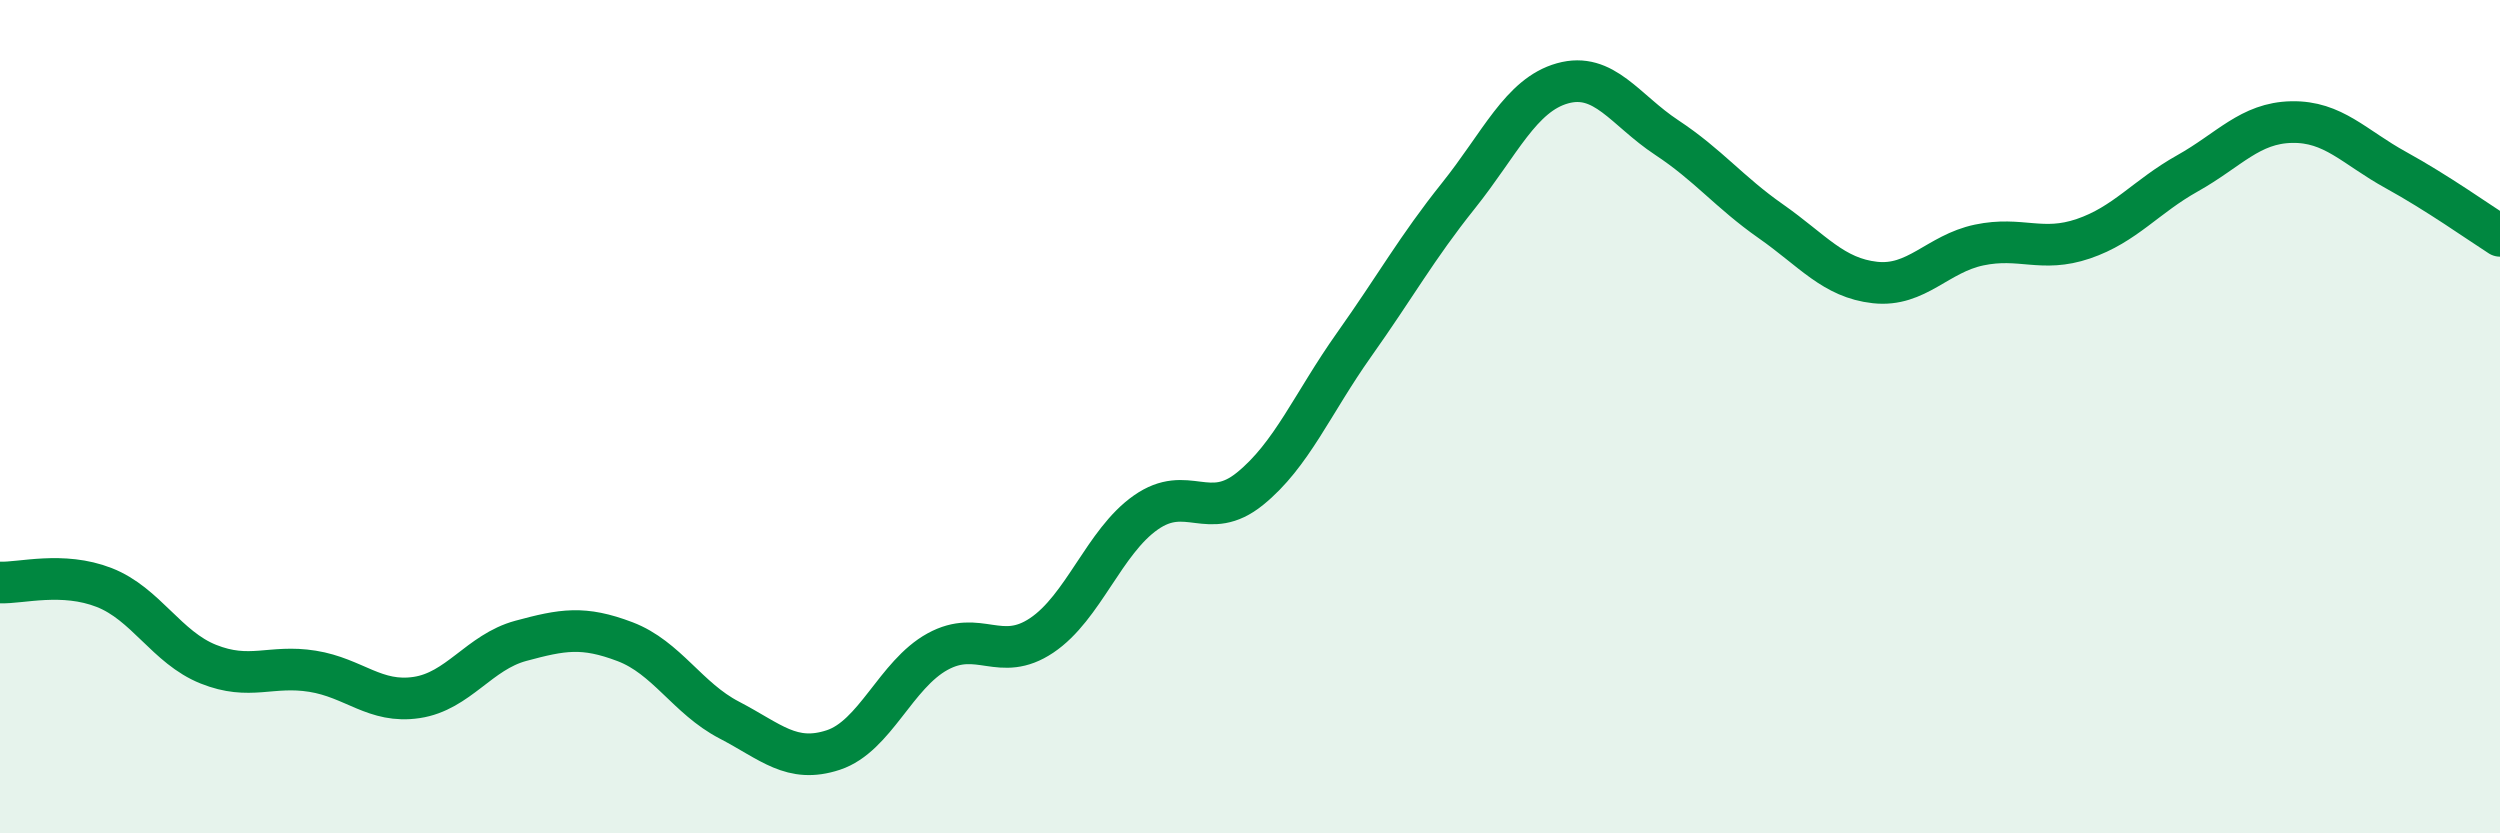
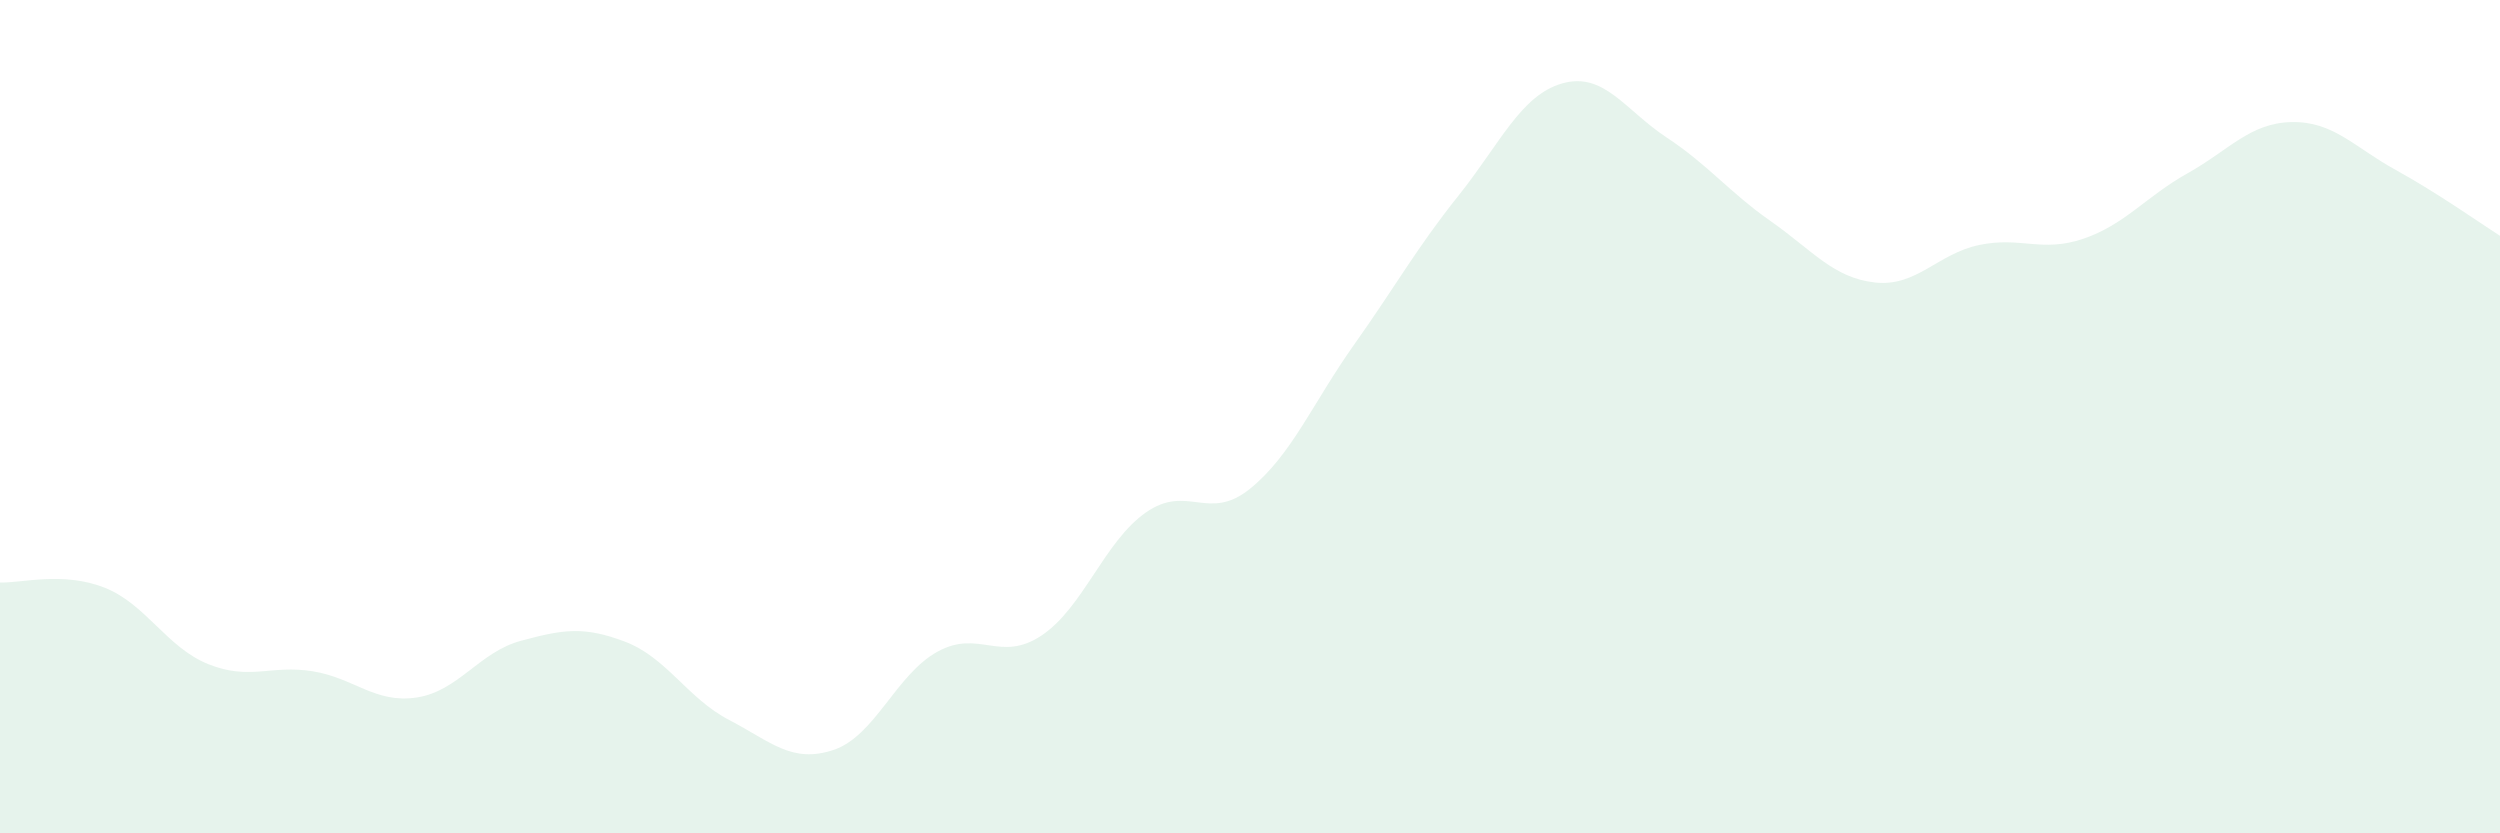
<svg xmlns="http://www.w3.org/2000/svg" width="60" height="20" viewBox="0 0 60 20">
  <path d="M 0,13.98 C 0.5,14 1.5,13.71 2.5,14.1 C 3.5,14.49 4,15.54 5,15.94 C 6,16.34 6.5,15.95 7.5,16.11 C 8.5,16.27 9,16.89 10,16.74 C 11,16.59 11.5,15.65 12.5,15.38 C 13.5,15.11 14,15.02 15,15.4 C 16,15.78 16.5,16.76 17.5,17.28 C 18.5,17.8 19,18.33 20,18 C 21,17.67 21.5,16.19 22.5,15.64 C 23.5,15.09 24,15.92 25,15.25 C 26,14.58 26.5,13 27.5,12.3 C 28.5,11.6 29,12.54 30,11.73 C 31,10.92 31.5,9.68 32.5,8.27 C 33.5,6.86 34,5.95 35,4.7 C 36,3.45 36.5,2.28 37.5,2 C 38.5,1.72 39,2.64 40,3.3 C 41,3.96 41.5,4.61 42.5,5.31 C 43.5,6.01 44,6.67 45,6.78 C 46,6.89 46.5,6.09 47.5,5.88 C 48.5,5.67 49,6.07 50,5.73 C 51,5.39 51.5,4.72 52.5,4.16 C 53.5,3.6 54,2.95 55,2.93 C 56,2.91 56.5,3.53 57.5,4.08 C 58.5,4.63 59.5,5.34 60,5.66L60 20L0 20Z" fill="#008740" opacity="0.1" stroke-linecap="round" stroke-linejoin="round" />
-   <path d="M 0,13.98 C 0.5,14 1.5,13.71 2.5,14.1 C 3.5,14.49 4,15.54 5,15.94 C 6,16.34 6.5,15.95 7.5,16.11 C 8.5,16.27 9,16.89 10,16.74 C 11,16.59 11.5,15.65 12.5,15.38 C 13.5,15.11 14,15.02 15,15.4 C 16,15.78 16.5,16.76 17.5,17.28 C 18.5,17.8 19,18.33 20,18 C 21,17.67 21.5,16.19 22.5,15.64 C 23.5,15.09 24,15.92 25,15.25 C 26,14.58 26.5,13 27.5,12.3 C 28.5,11.6 29,12.54 30,11.73 C 31,10.92 31.5,9.68 32.5,8.27 C 33.5,6.86 34,5.95 35,4.7 C 36,3.45 36.5,2.28 37.5,2 C 38.5,1.72 39,2.64 40,3.3 C 41,3.96 41.5,4.61 42.5,5.31 C 43.5,6.01 44,6.67 45,6.78 C 46,6.89 46.5,6.09 47.5,5.88 C 48.5,5.67 49,6.07 50,5.73 C 51,5.39 51.5,4.72 52.5,4.16 C 53.5,3.6 54,2.95 55,2.93 C 56,2.91 56.5,3.53 57.5,4.08 C 58.5,4.63 59.5,5.34 60,5.66" stroke="#008740" stroke-width="1" fill="none" stroke-linecap="round" stroke-linejoin="round" />
</svg>